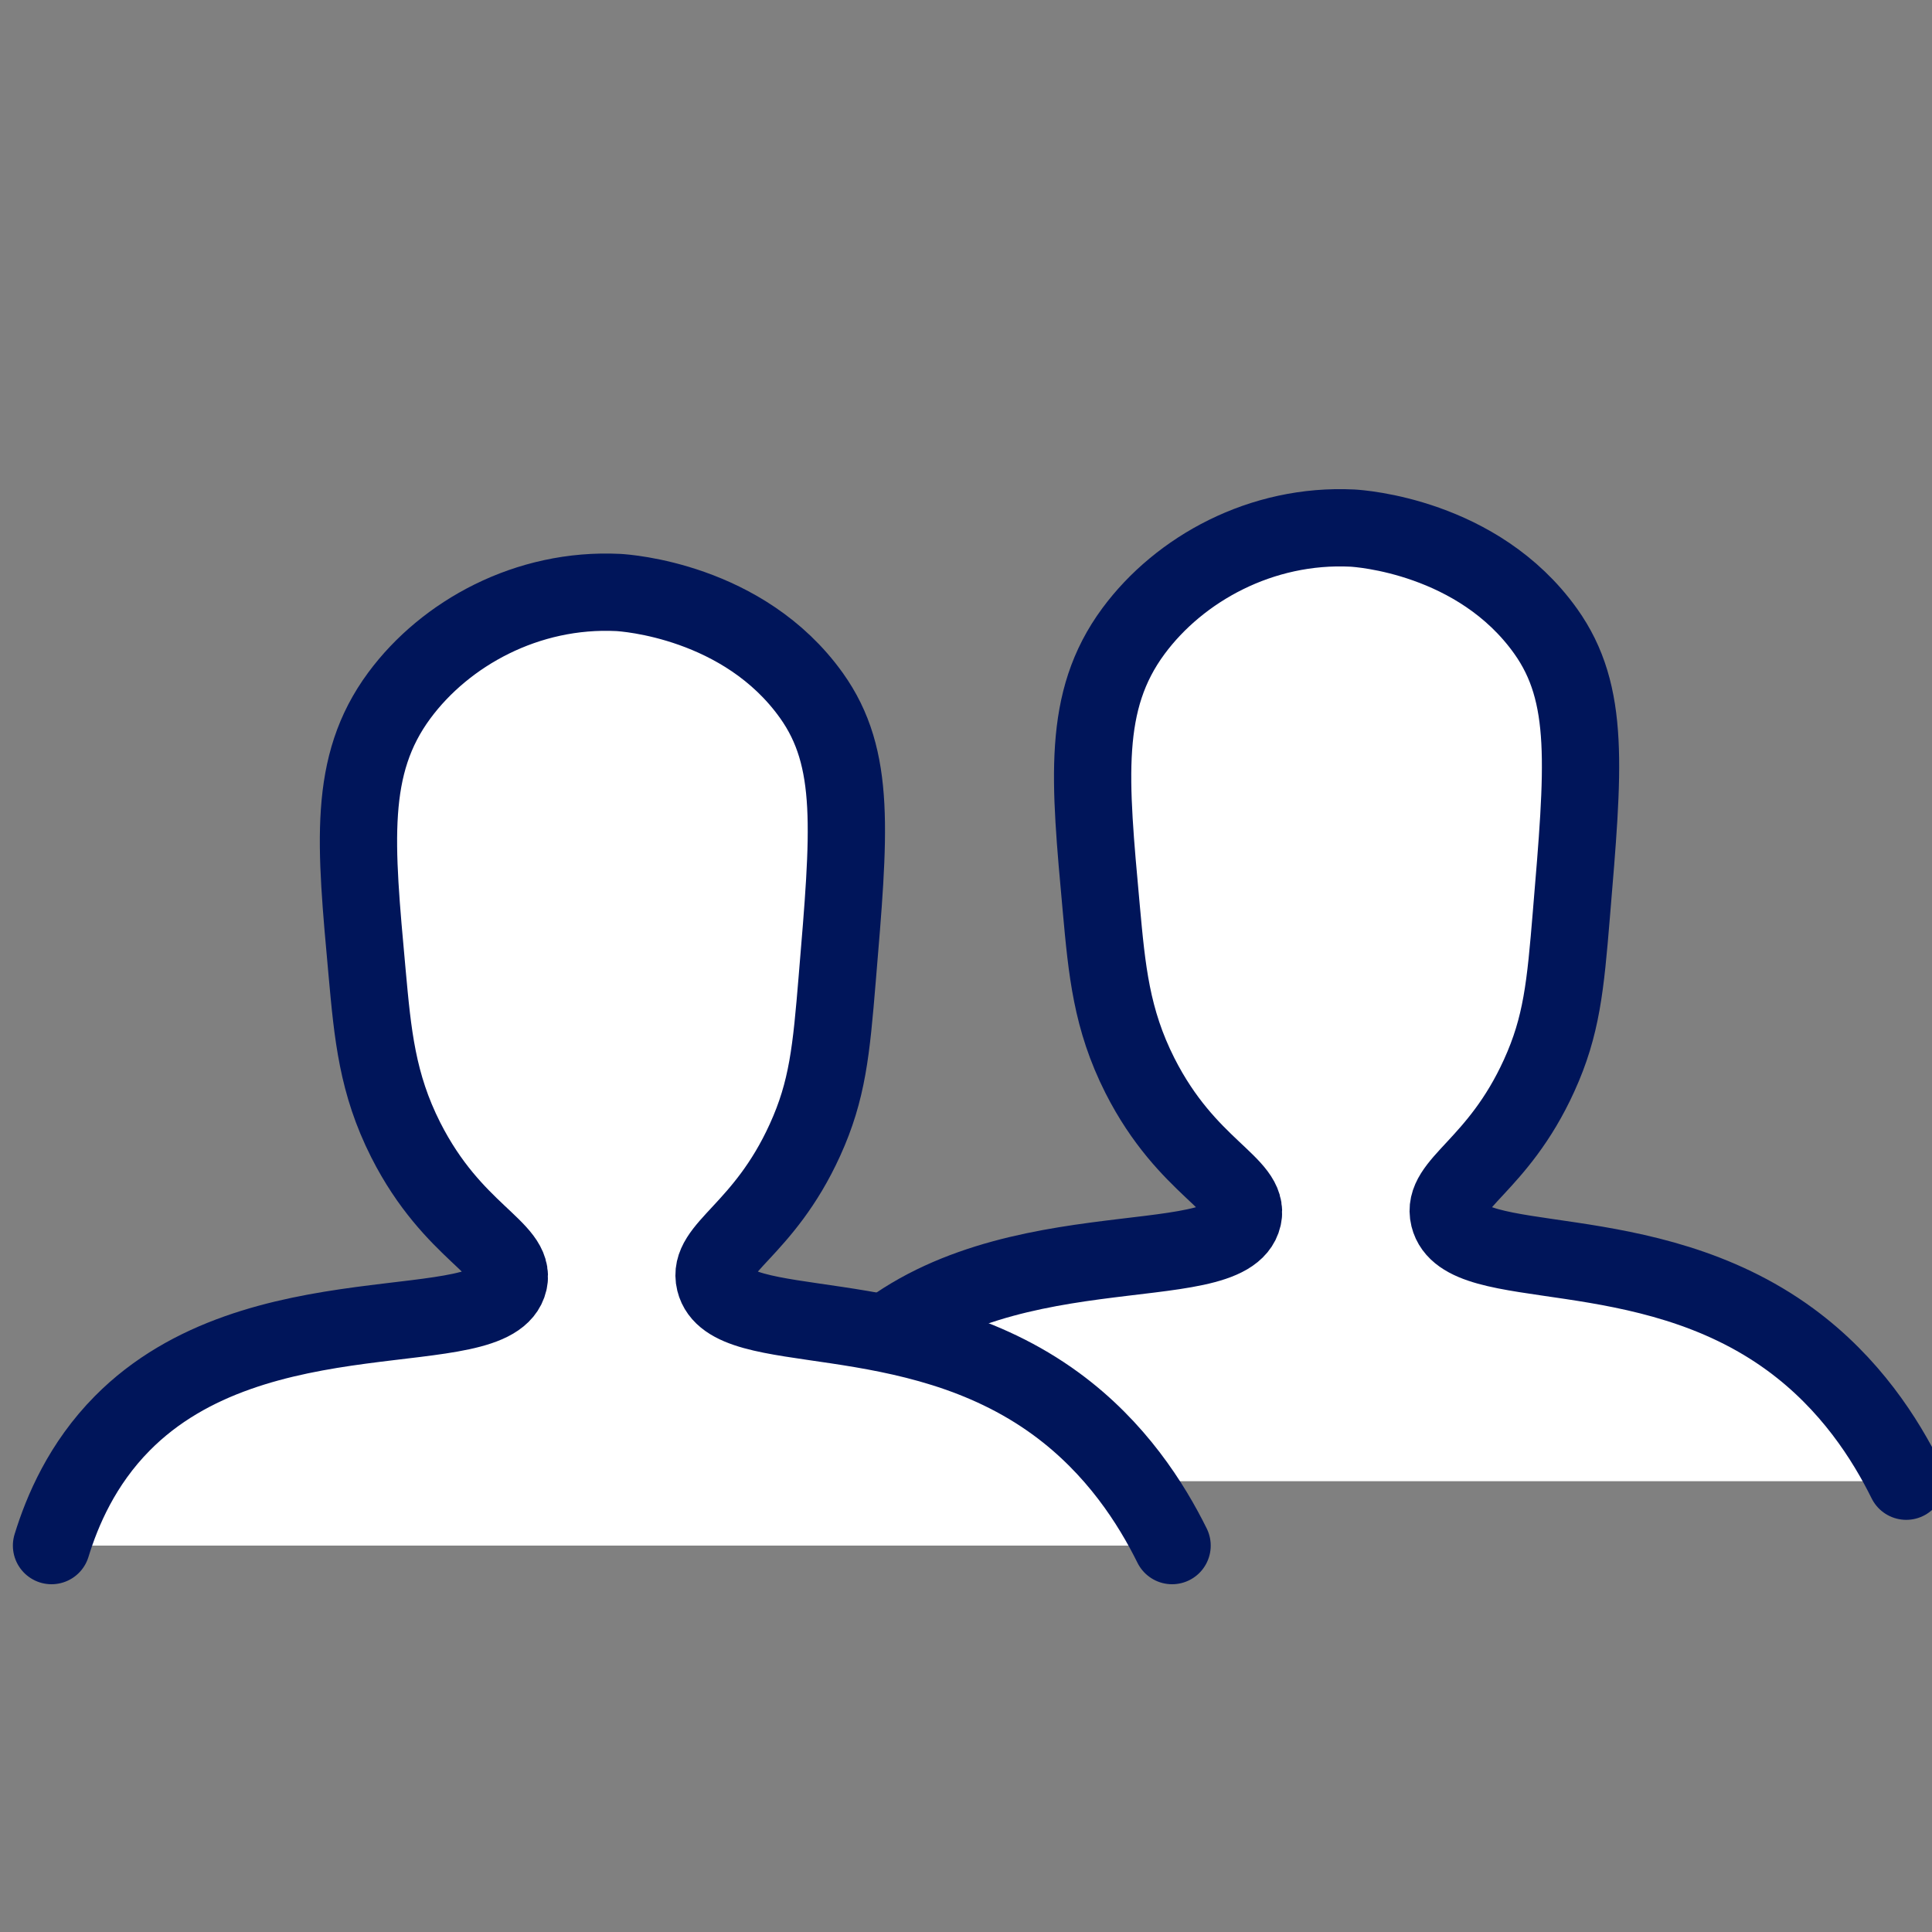
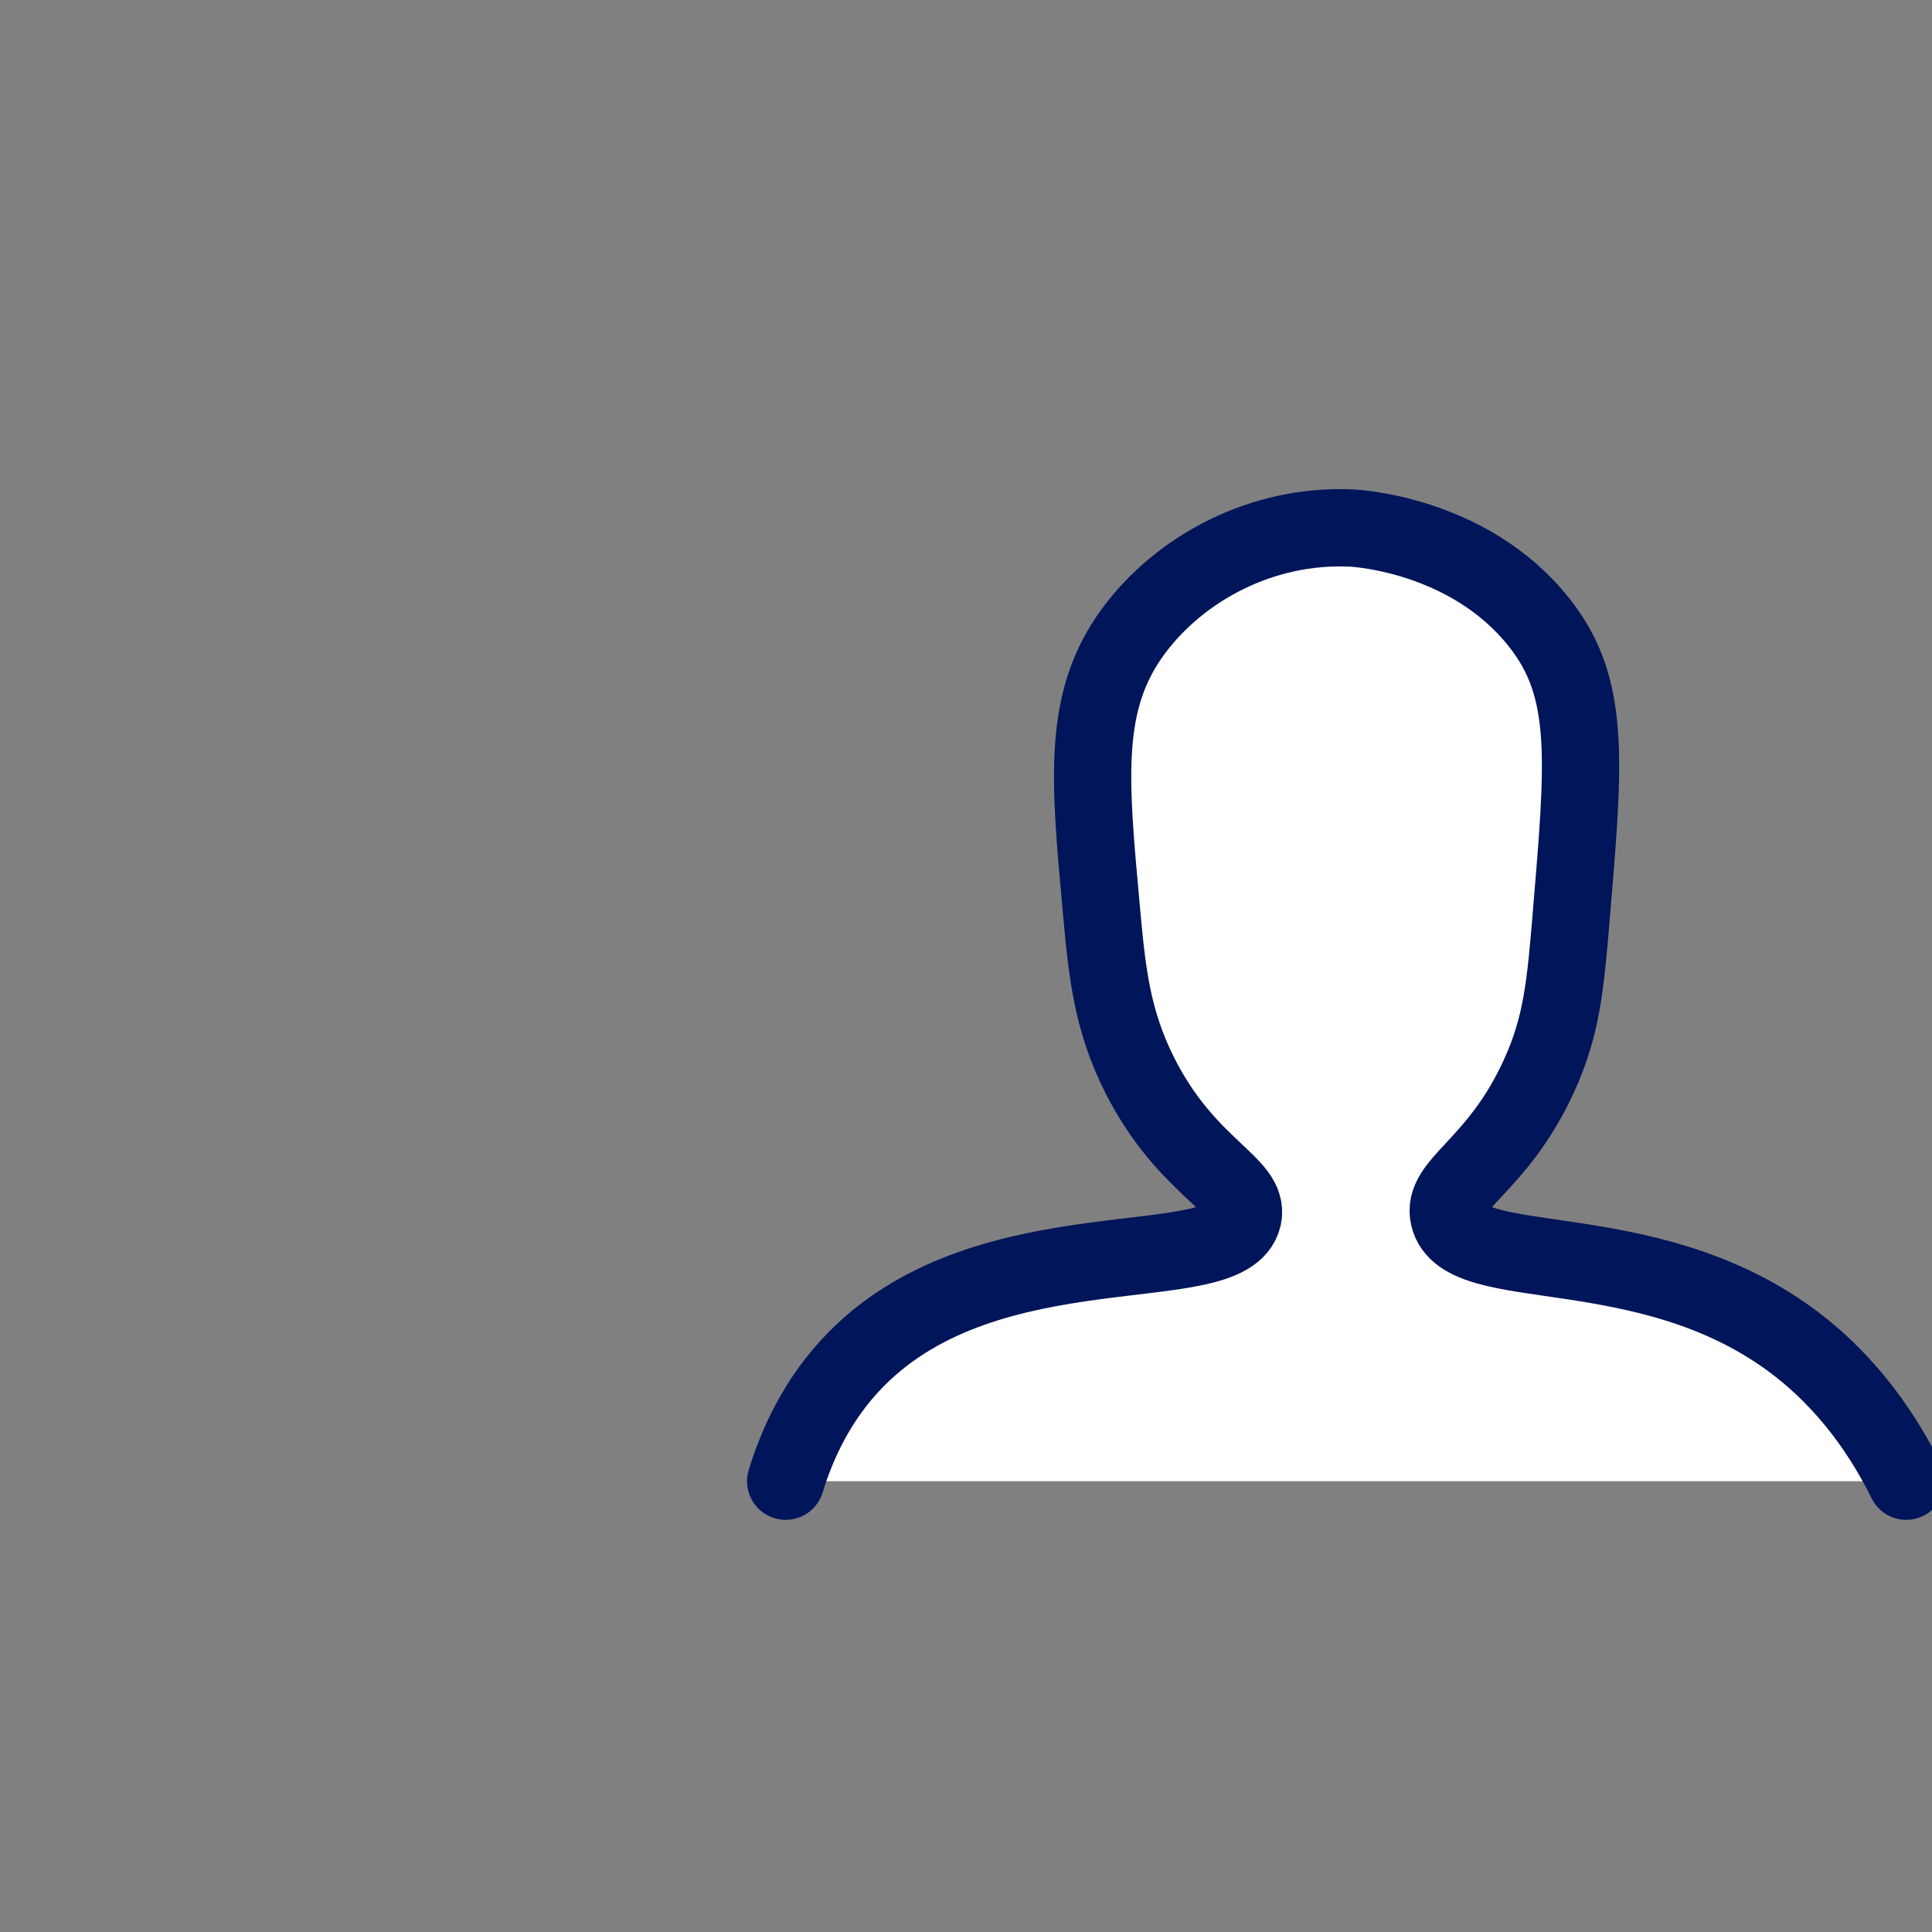
<svg xmlns="http://www.w3.org/2000/svg" version="1.1" id="Layer_1" x="0px" y="0px" viewBox="0 0 150 150" style="enable-background:new 0 0 150 150;" xml:space="preserve">
  <rect x="0" y="0" width="150" height="150" fill="#808080" stroke="none" />
  <style type="text/css">
	.st0{fill:#FFFFFF;stroke:#00155A;stroke-width:6;stroke-linecap:round;stroke-miterlimit:10;}
</style>
  <path class="st0" d="M61,115c0.83-2.7,2.37-6.34,5.5-9.5c10.43-10.54,28.87-6.05,30-11c0.58-2.55-4.32-3.73-8-11  c-2.21-4.38-2.56-8.16-3-13c-0.91-10-1.51-16.07,2.5-21.5c3.57-4.83,9.93-8.35,17-8c0.54,0.03,9.74,0.63,15,8  c3.49,4.89,2.95,10.62,2,22c-0.46,5.56-0.75,8.66-2.5,12.5c-3.23,7.11-7.64,8.4-7,11c1.14,4.62,15.21,1.23,26.5,9.5  c4.67,3.42,7.4,7.77,9,11" />
-   <path class="st0" d="M4,120c0.83-2.7,2.37-6.34,5.5-9.5c10.43-10.54,28.87-6.05,30-11c0.58-2.55-4.32-3.73-8-11  c-2.21-4.38-2.56-8.16-3-13c-0.91-10-1.51-16.07,2.5-21.5c3.57-4.83,9.93-8.35,17-8c0.54,0.03,9.74,0.63,15,8  c3.49,4.89,2.95,10.62,2,22c-0.46,5.56-0.75,8.66-2.5,12.5c-3.23,7.11-7.64,8.4-7,11c1.14,4.62,15.21,1.23,26.5,9.5  c4.67,3.42,7.4,7.77,9,11" />
</svg>